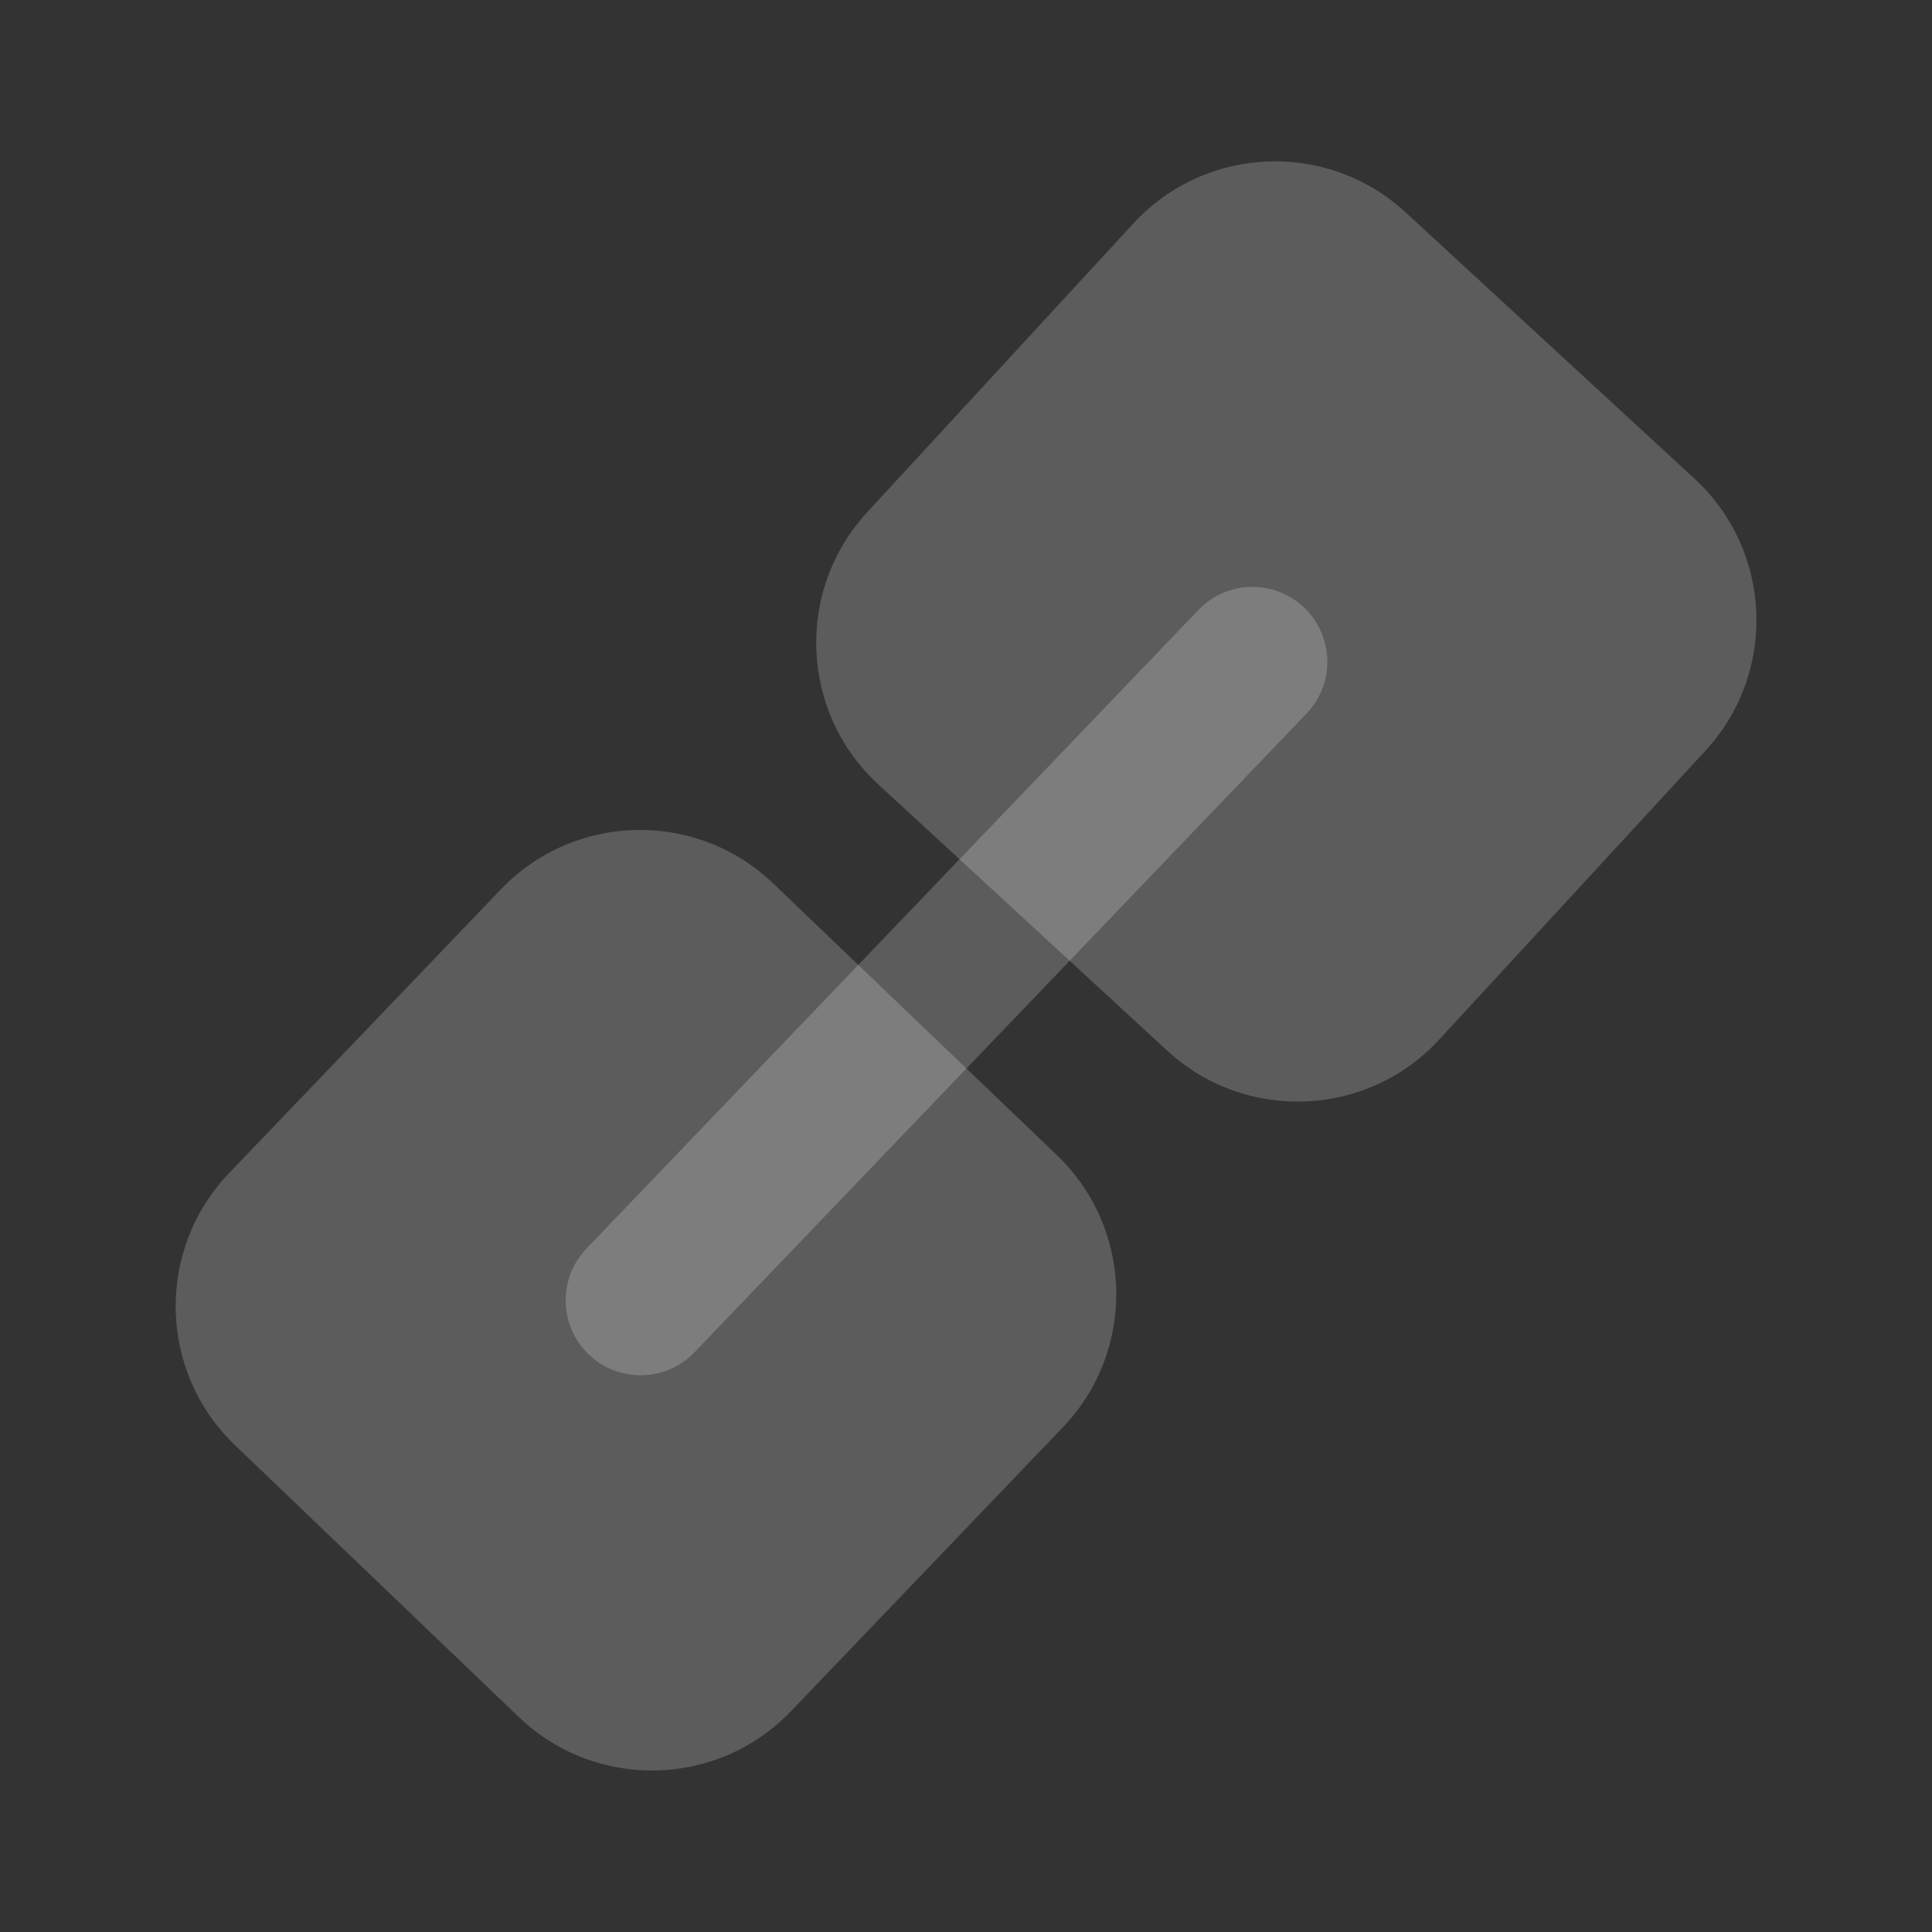
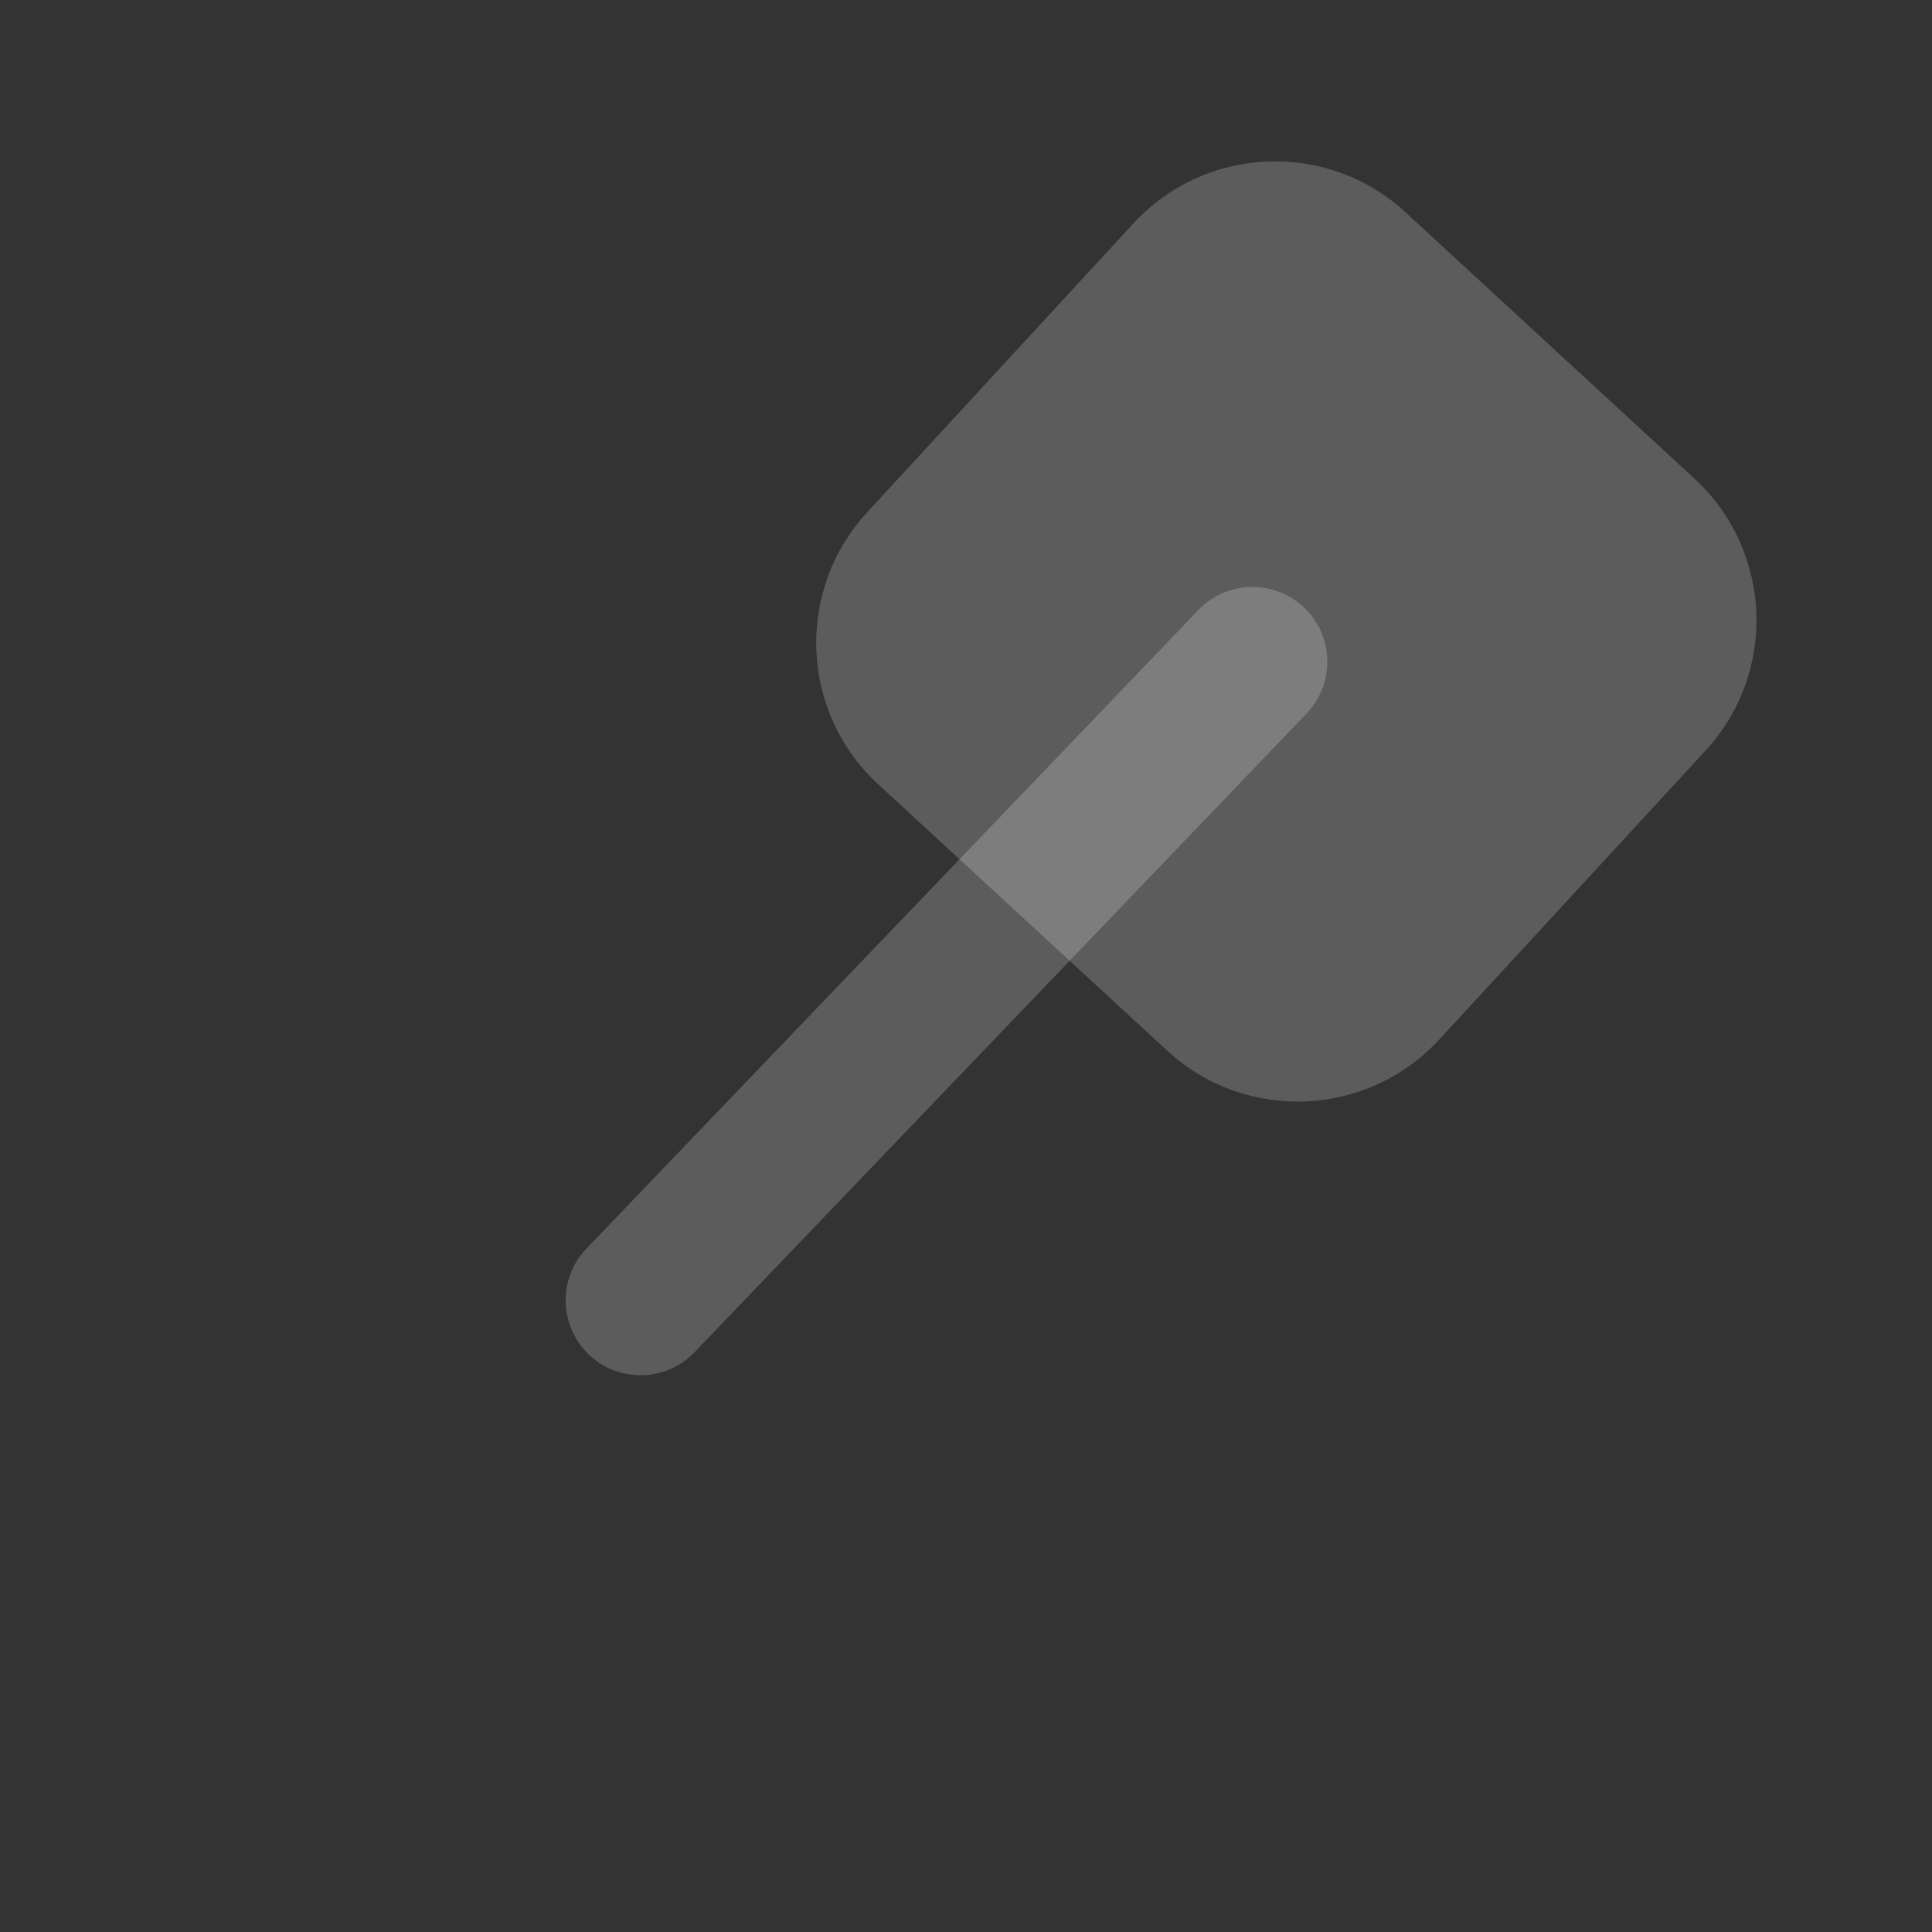
<svg xmlns="http://www.w3.org/2000/svg" width="72" height="72" viewBox="0 0 72 72" fill="none">
  <rect x="0" y="0" width="72" height="72" fill="#333333" stroke="none" />
-   <path d="M18.668 33.141C21.409 30.279 25.951 30.181 28.814 32.922L39.388 43.049C42.25 45.79 42.348 50.333 39.607 53.195L29.48 63.769C26.738 66.632 22.196 66.73 19.334 63.988L8.76 53.861C5.897 51.12 5.799 46.578 8.54 43.715L18.668 33.141Z" fill="white" fill-opacity="0.2" />
  <path d="M42.24 8.325C44.926 5.411 49.466 5.226 52.38 7.912L63.146 17.835C66.06 20.52 66.245 25.06 63.56 27.974L53.636 38.741C50.951 41.655 46.411 41.84 43.497 39.154L32.73 29.231C29.816 26.545 29.631 22.005 32.317 19.091L42.24 8.325Z" fill="white" fill-opacity="0.2" />
  <path fill-rule="evenodd" clip-rule="evenodd" d="M48.606 22.648C49.719 23.714 49.757 25.481 48.69 26.593L25.886 50.392C24.82 51.505 23.053 51.542 21.94 50.476C20.828 49.41 20.79 47.643 21.856 46.53L44.661 22.732C45.727 21.619 47.493 21.582 48.606 22.648Z" fill="white" fill-opacity="0.2" />
</svg>